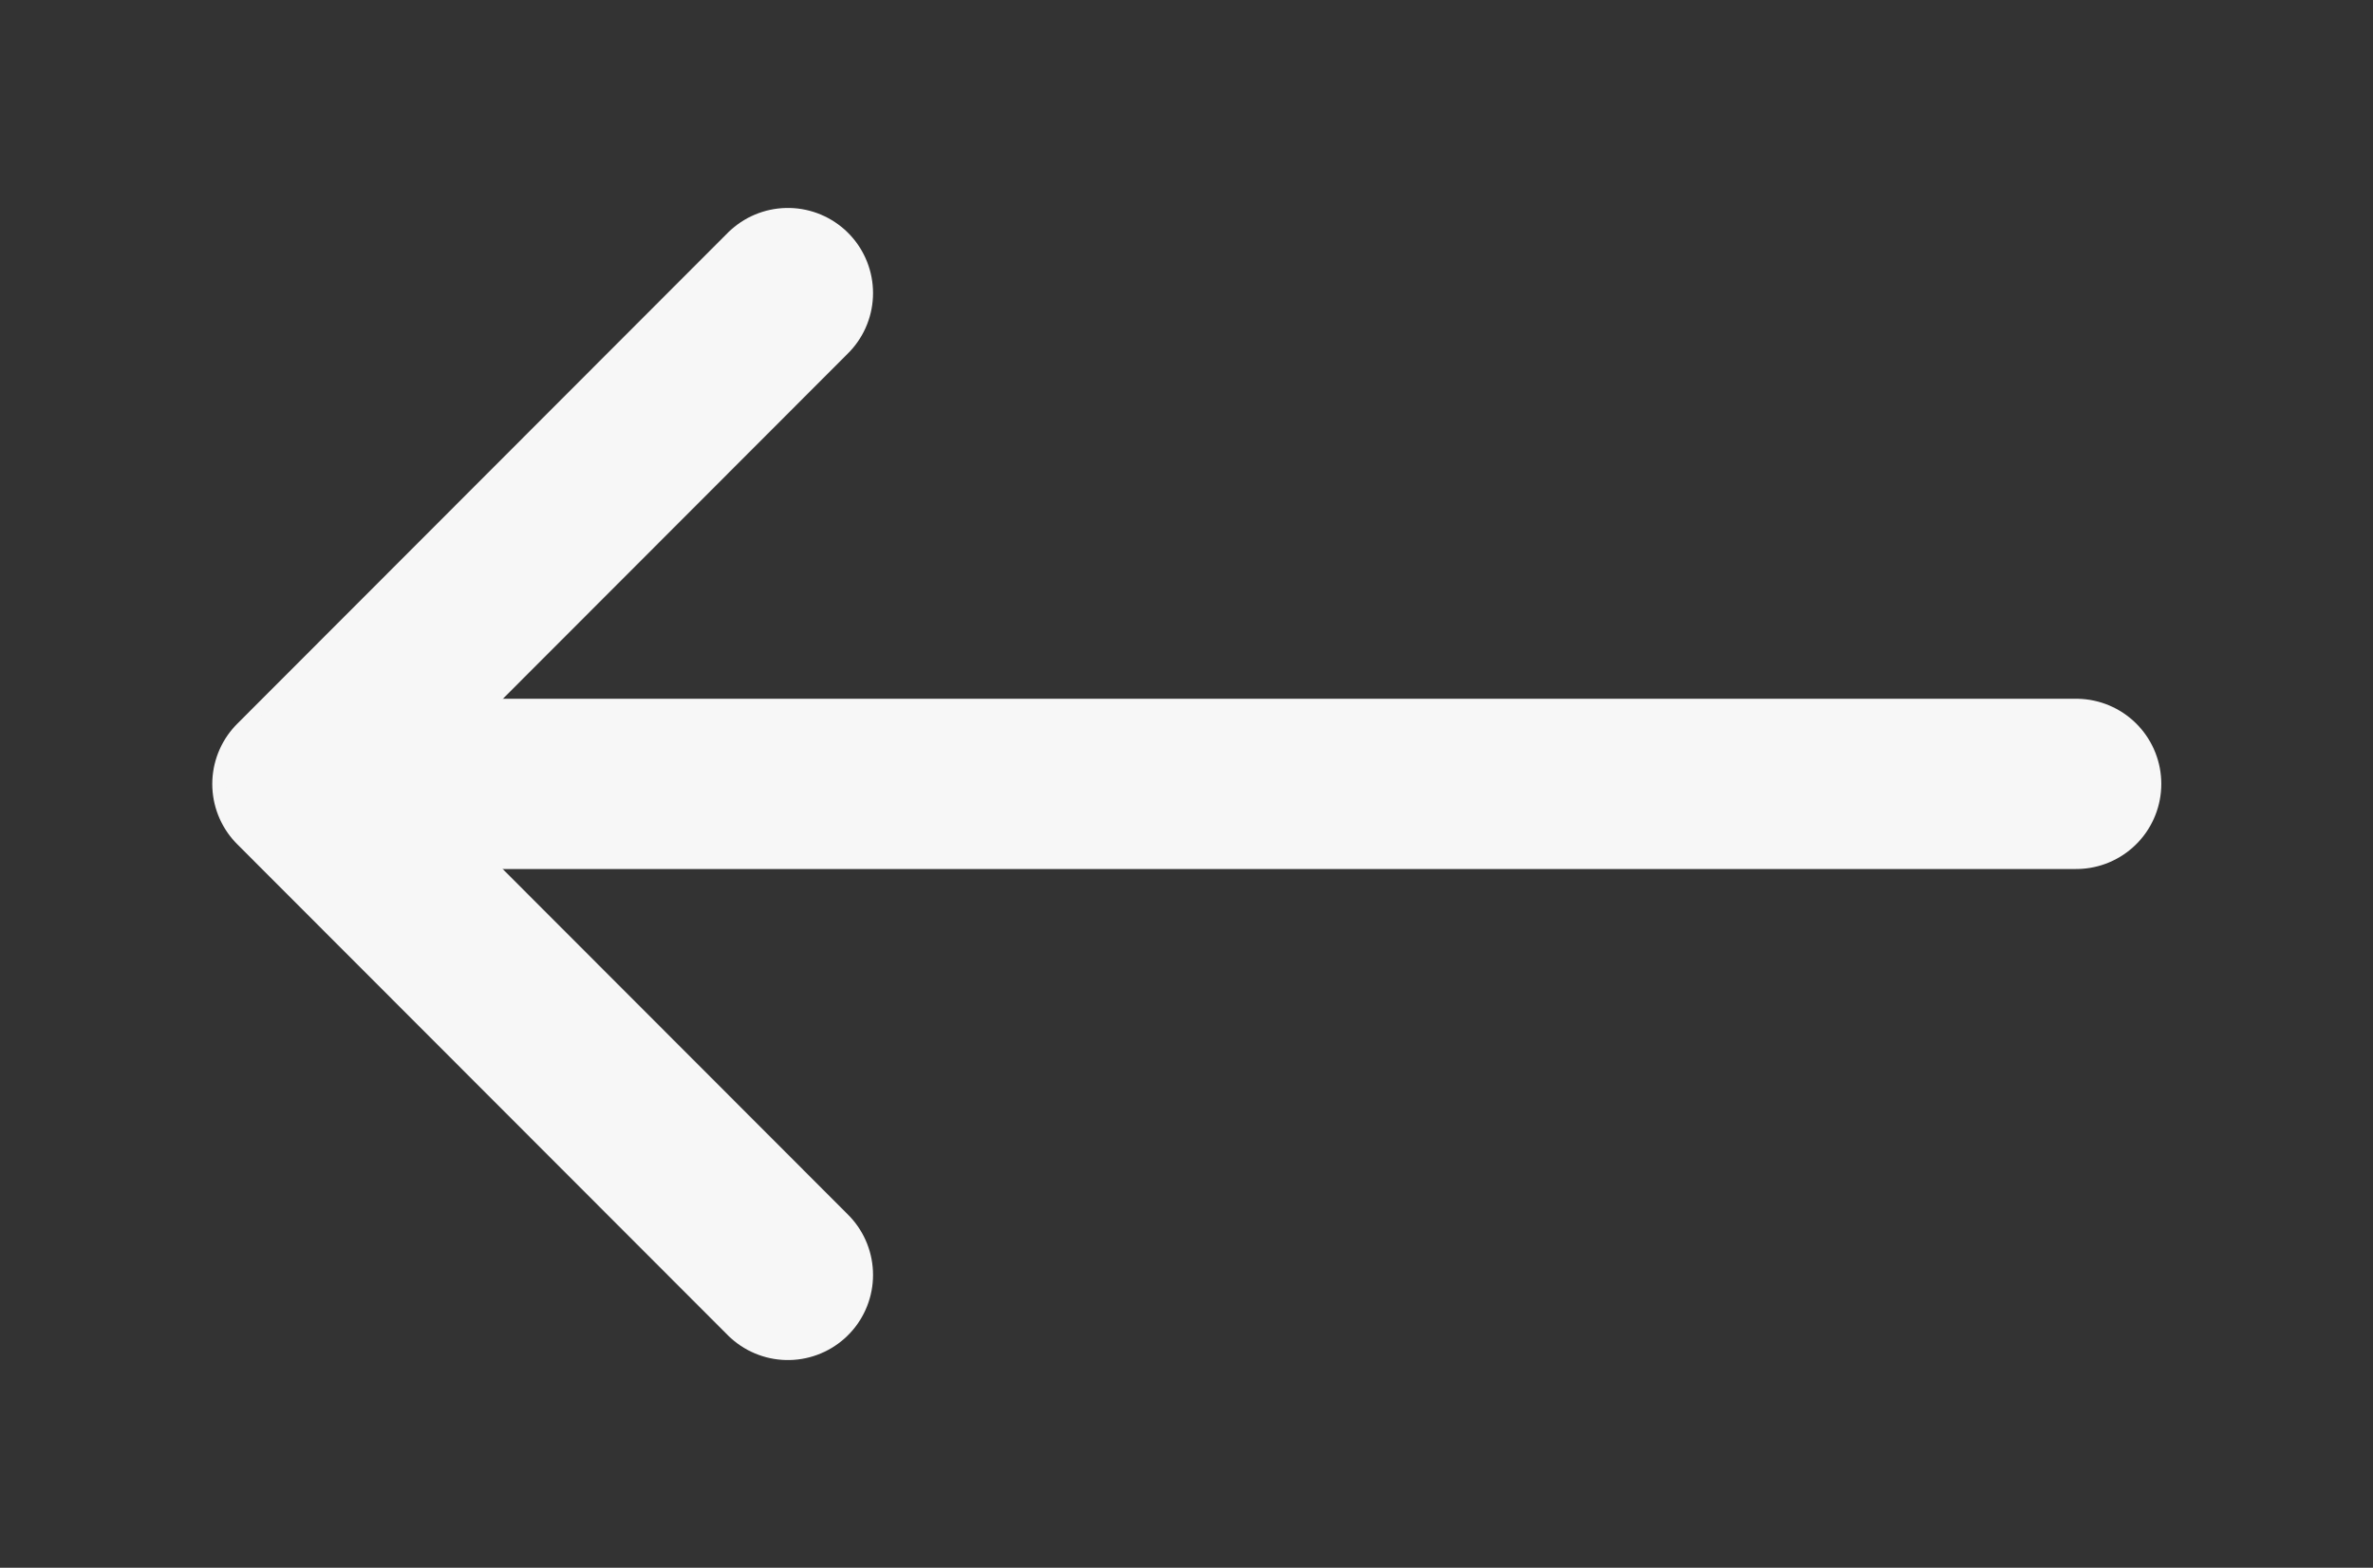
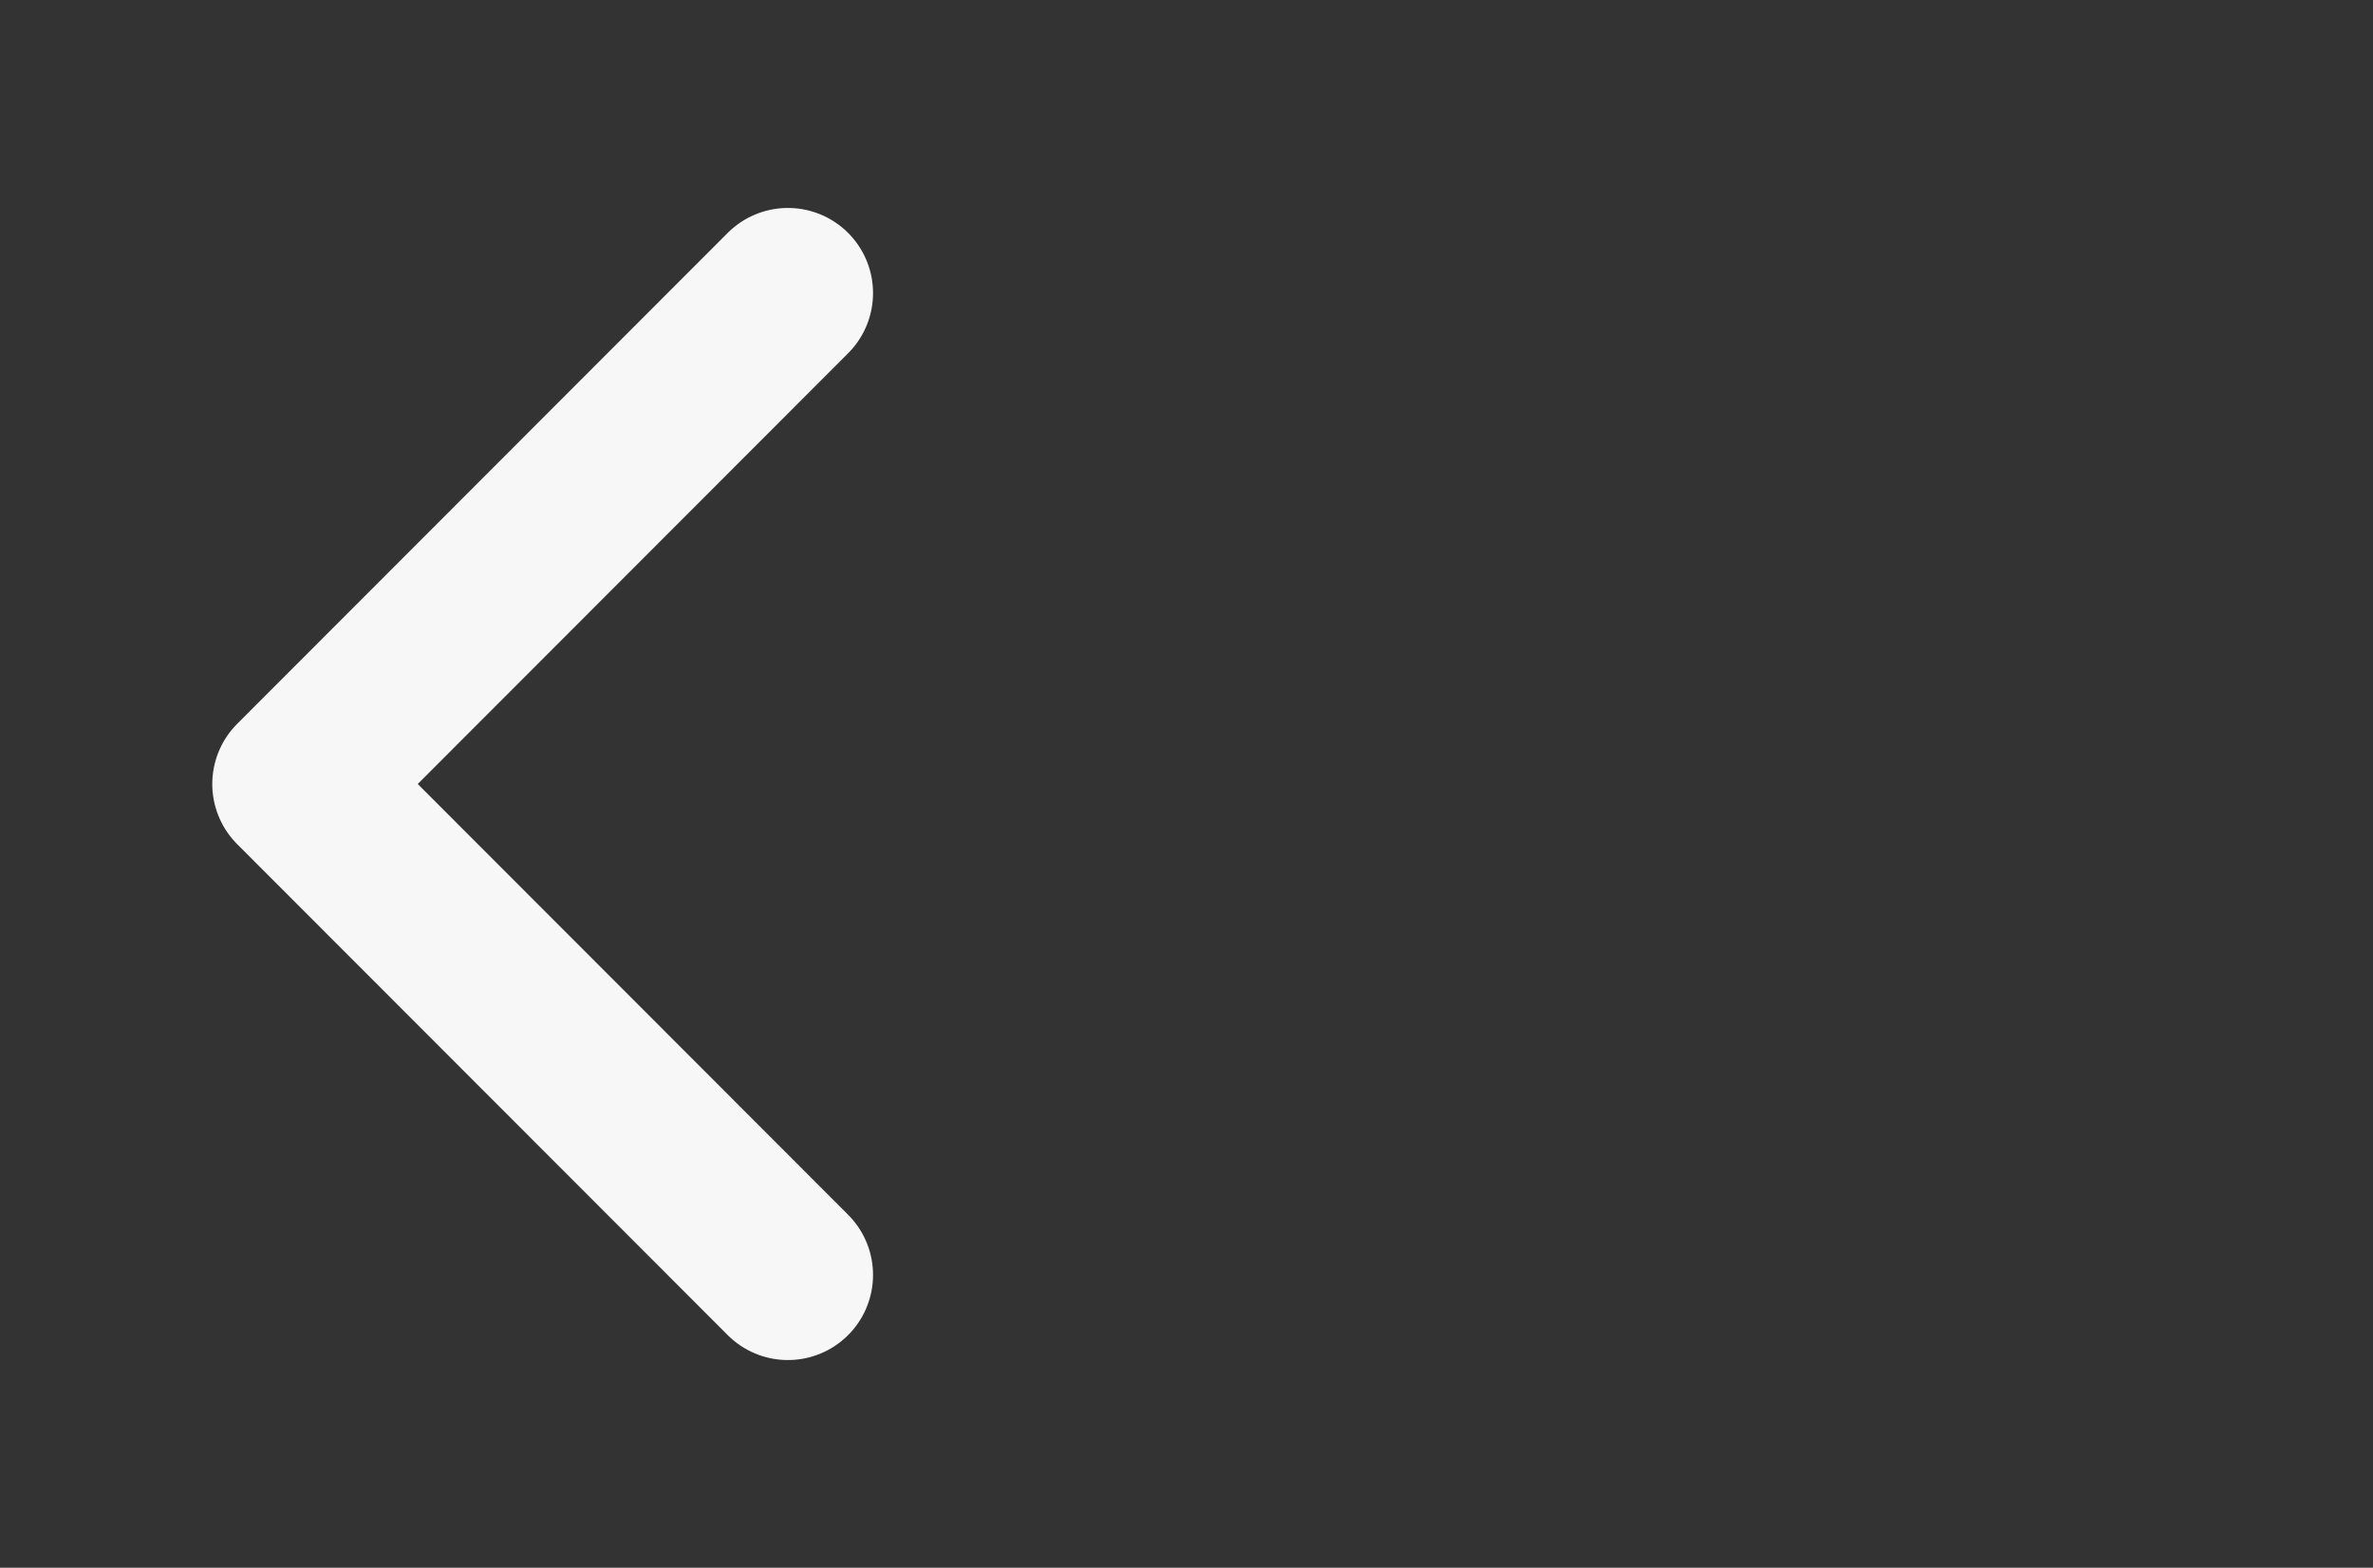
<svg xmlns="http://www.w3.org/2000/svg" width="20.905" height="13.812" viewBox="0 0 20.905 13.812">
  <rect x="0" y="0" width="20.905" height="13.812" fill="#333333" stroke="none" />
  <defs>
    <clipPath id="clip-path">
      <rect id="Rectángulo_20" data-name="Rectángulo 20" width="20.905" height="13.812" transform="translate(-2.081 -2.046)" fill="none" stroke="#f7f7f7" stroke-width="1" />
    </clipPath>
  </defs>
  <g id="Grupo_63" data-name="Grupo 63" transform="translate(18.824 11.766) rotate(180)">
    <g id="Grupo_24" data-name="Grupo 24" clip-path="url(#clip-path)">
      <path id="Trazado_72" data-name="Trazado 72" d="M16.679.75,21,5.075,16.679,9.4" transform="translate(-4.796 -0.216)" fill="none" stroke="#f7f7f7" stroke-linecap="round" stroke-linejoin="round" stroke-width="1.5" />
-       <line id="Línea_4" data-name="Línea 4" x2="15.55" transform="translate(0.534 4.86)" fill="none" stroke="#f7f7f7" stroke-linecap="round" stroke-linejoin="round" stroke-width="1.5" />
    </g>
  </g>
</svg>